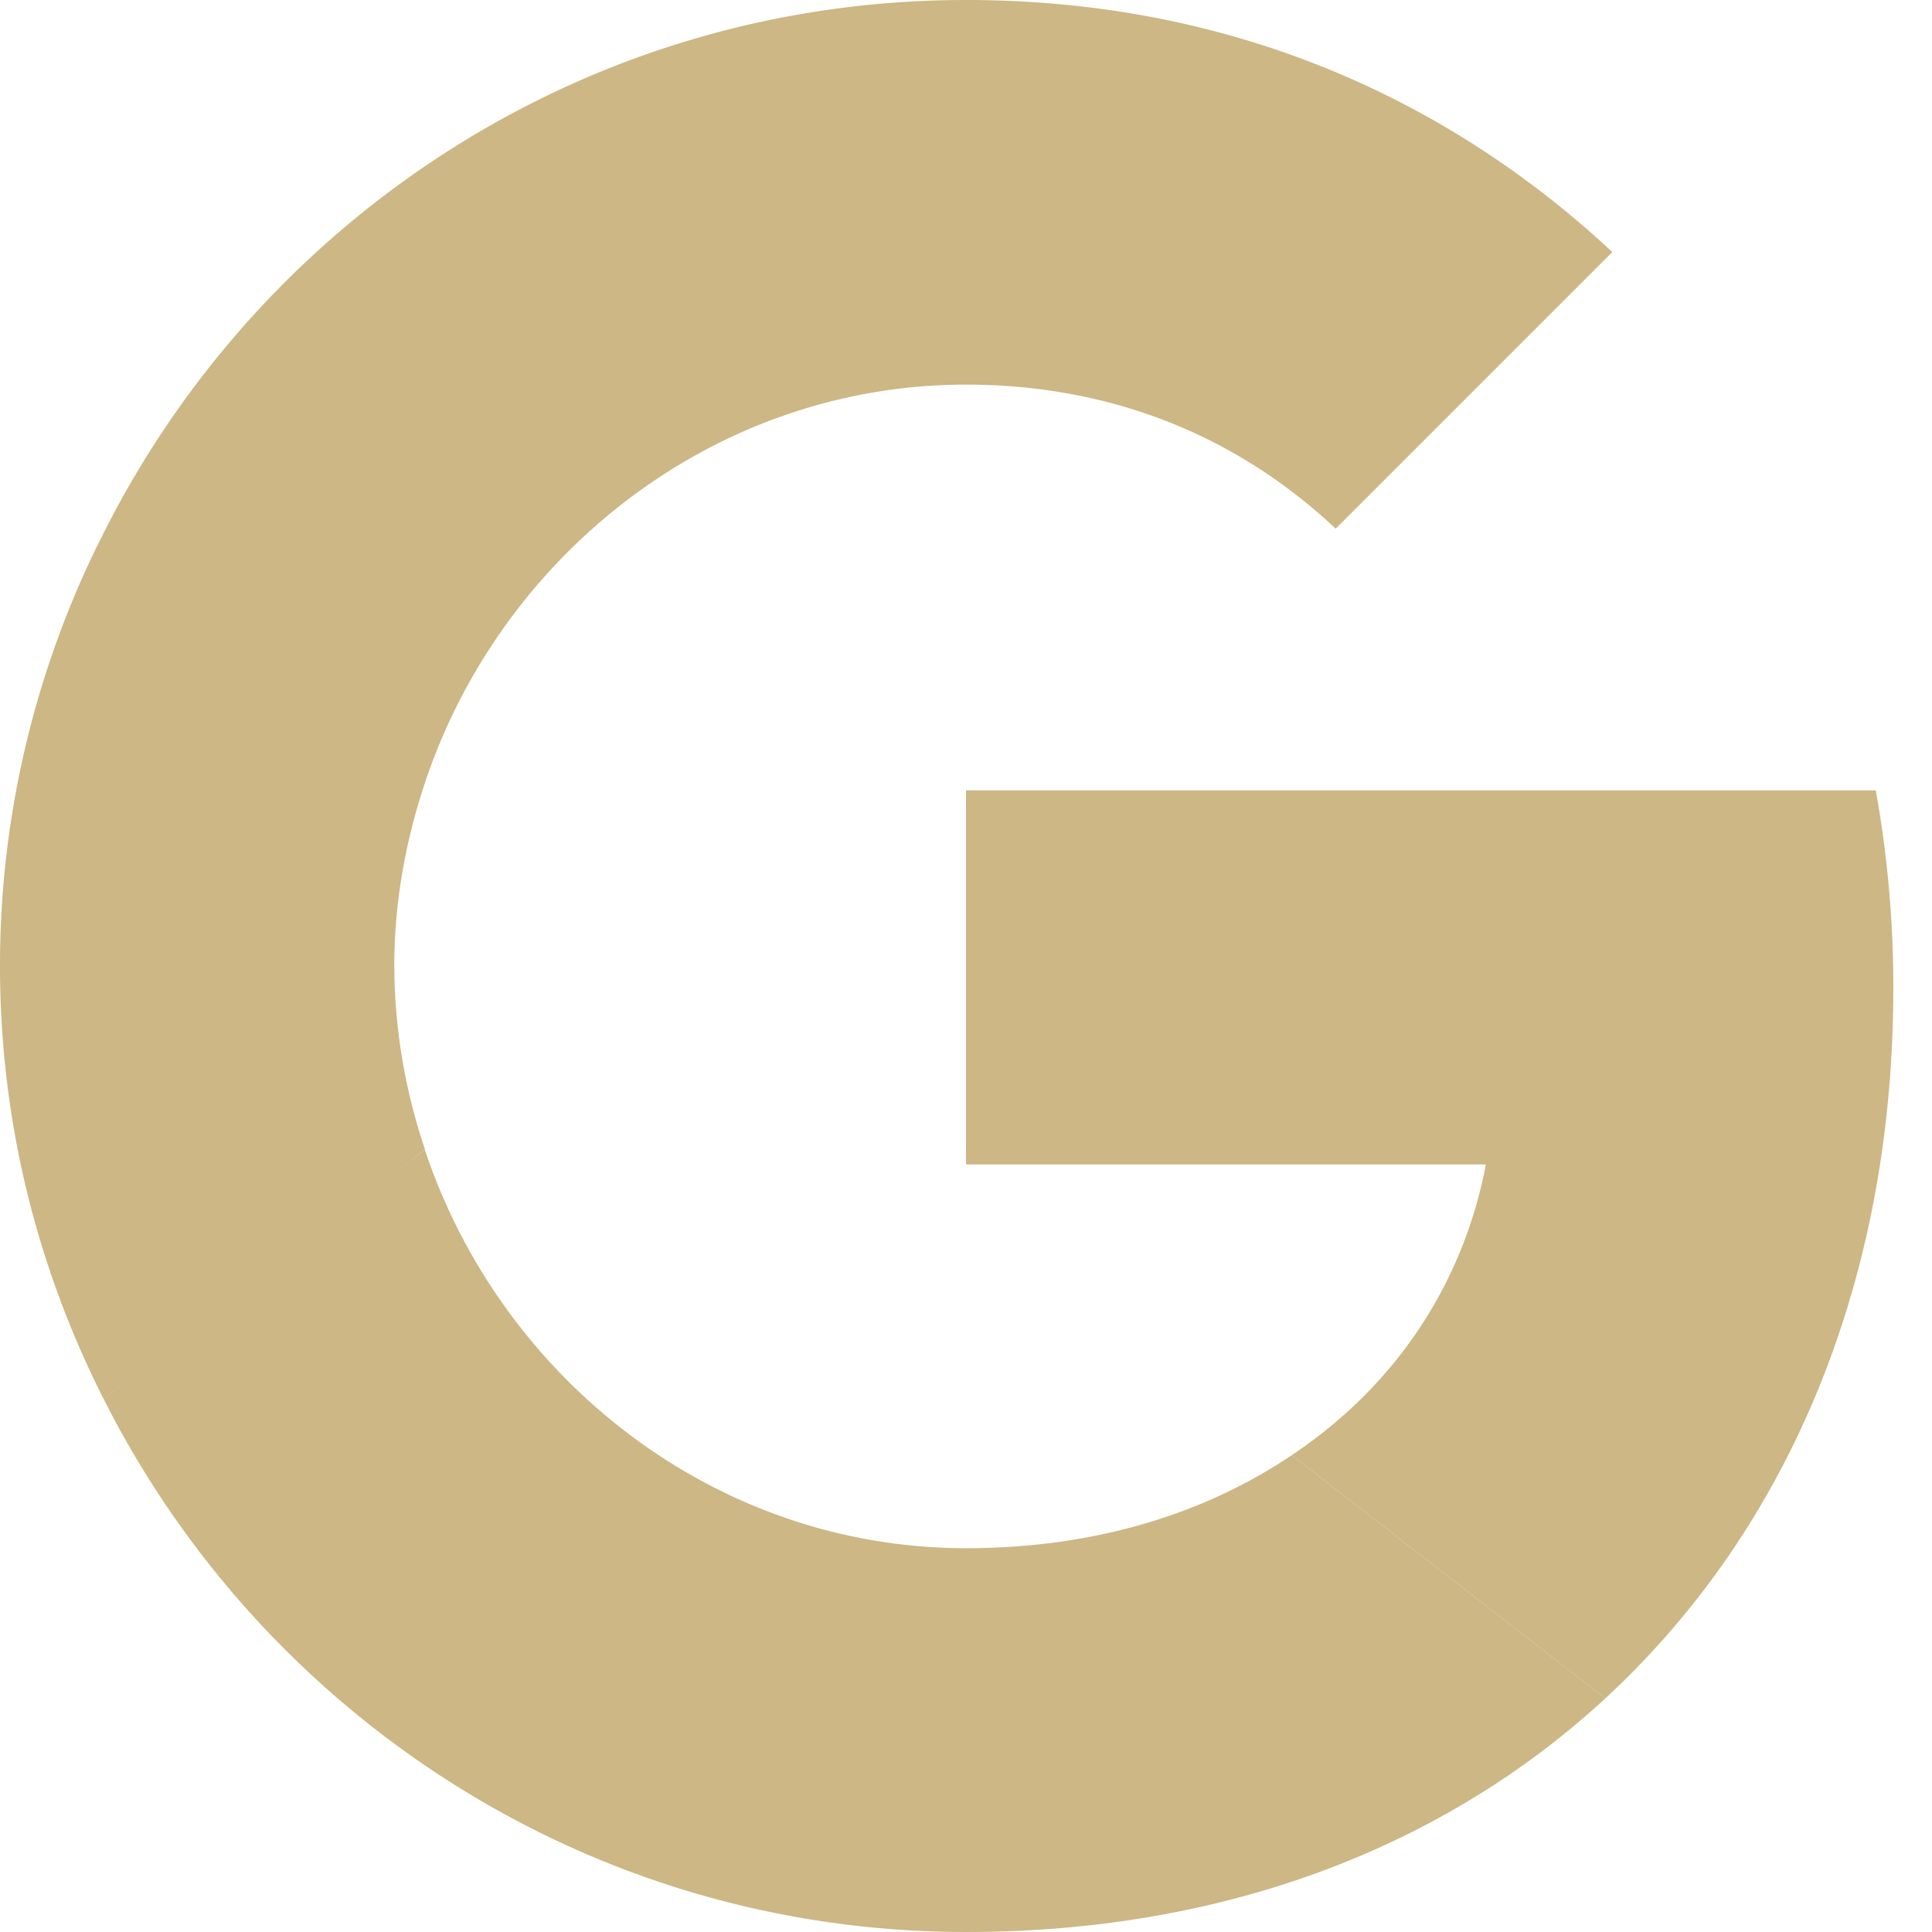
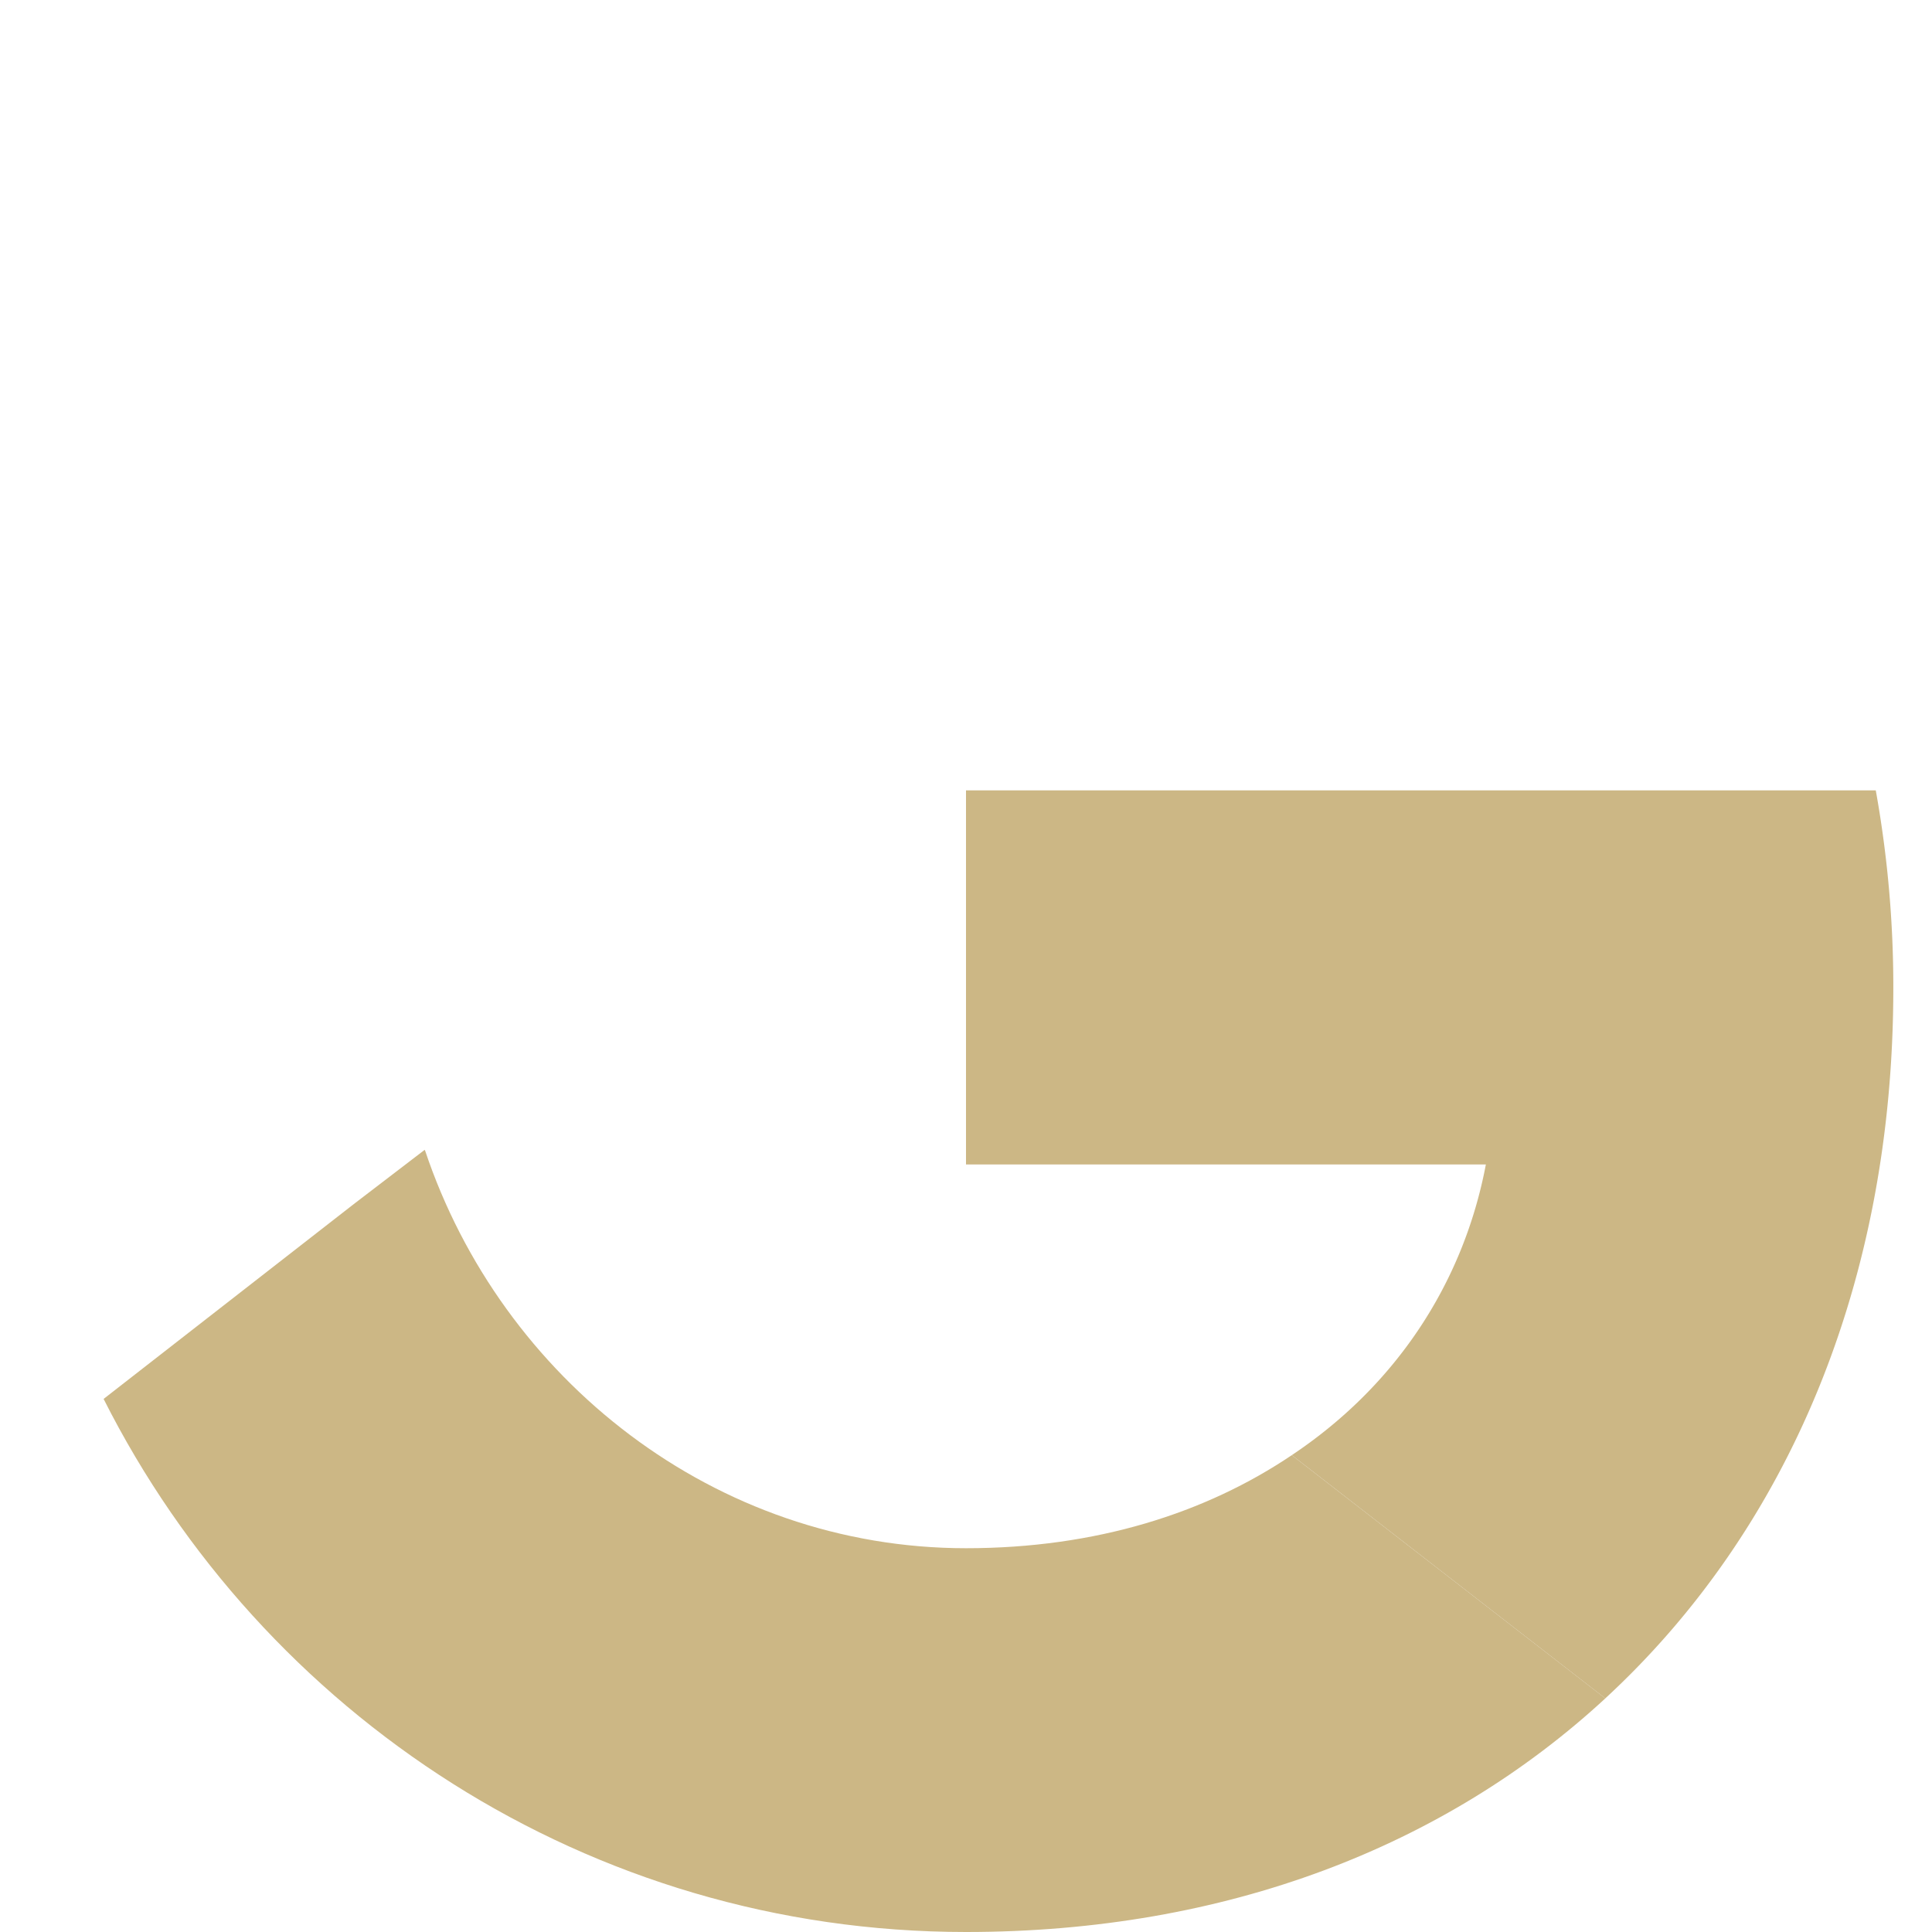
<svg xmlns="http://www.w3.org/2000/svg" width="48" height="48" fill="none">
  <g fill="#CCB785" clip-path="url(#a)">
    <path d="M24 19.636v9.295h12.916c-.567 2.989-2.27 5.52-4.822 7.222l7.789 6.043c4.538-4.189 7.156-10.341 7.156-17.65a27.57 27.57 0 0 0-.436-4.91H23.999Z" />
    <path d="m10.55 28.568-1.758 1.345-6.218 4.843C6.524 42.59 14.617 48 24 48c6.48 0 11.912-2.138 15.884-5.804l-7.79-6.043c-2.138 1.44-4.865 2.312-8.094 2.312-6.24 0-11.542-4.21-13.44-9.883l-.01-.014Z" />
-     <path d="M2.574 13.244A23.704 23.704 0 0 0 0 24c0 3.883.938 7.527 2.574 10.756 0 .022 7.986-6.196 7.986-6.196A14.384 14.384 0 0 1 9.796 24c0-1.593.284-3.12.764-4.56l-7.986-6.196ZM24 9.556c3.534 0 6.676 1.222 9.185 3.579l6.873-6.873C35.89 2.378 30.48 0 24 0 14.618 0 6.523 5.39 2.574 13.244l7.986 6.196c1.898-5.673 7.2-9.884 13.44-9.884Z" />
  </g>
  <defs>
    <clipPath id="a">
      <path fill="#fff" d="M0 0h48v48H0z" />
    </clipPath>
  </defs>
</svg>